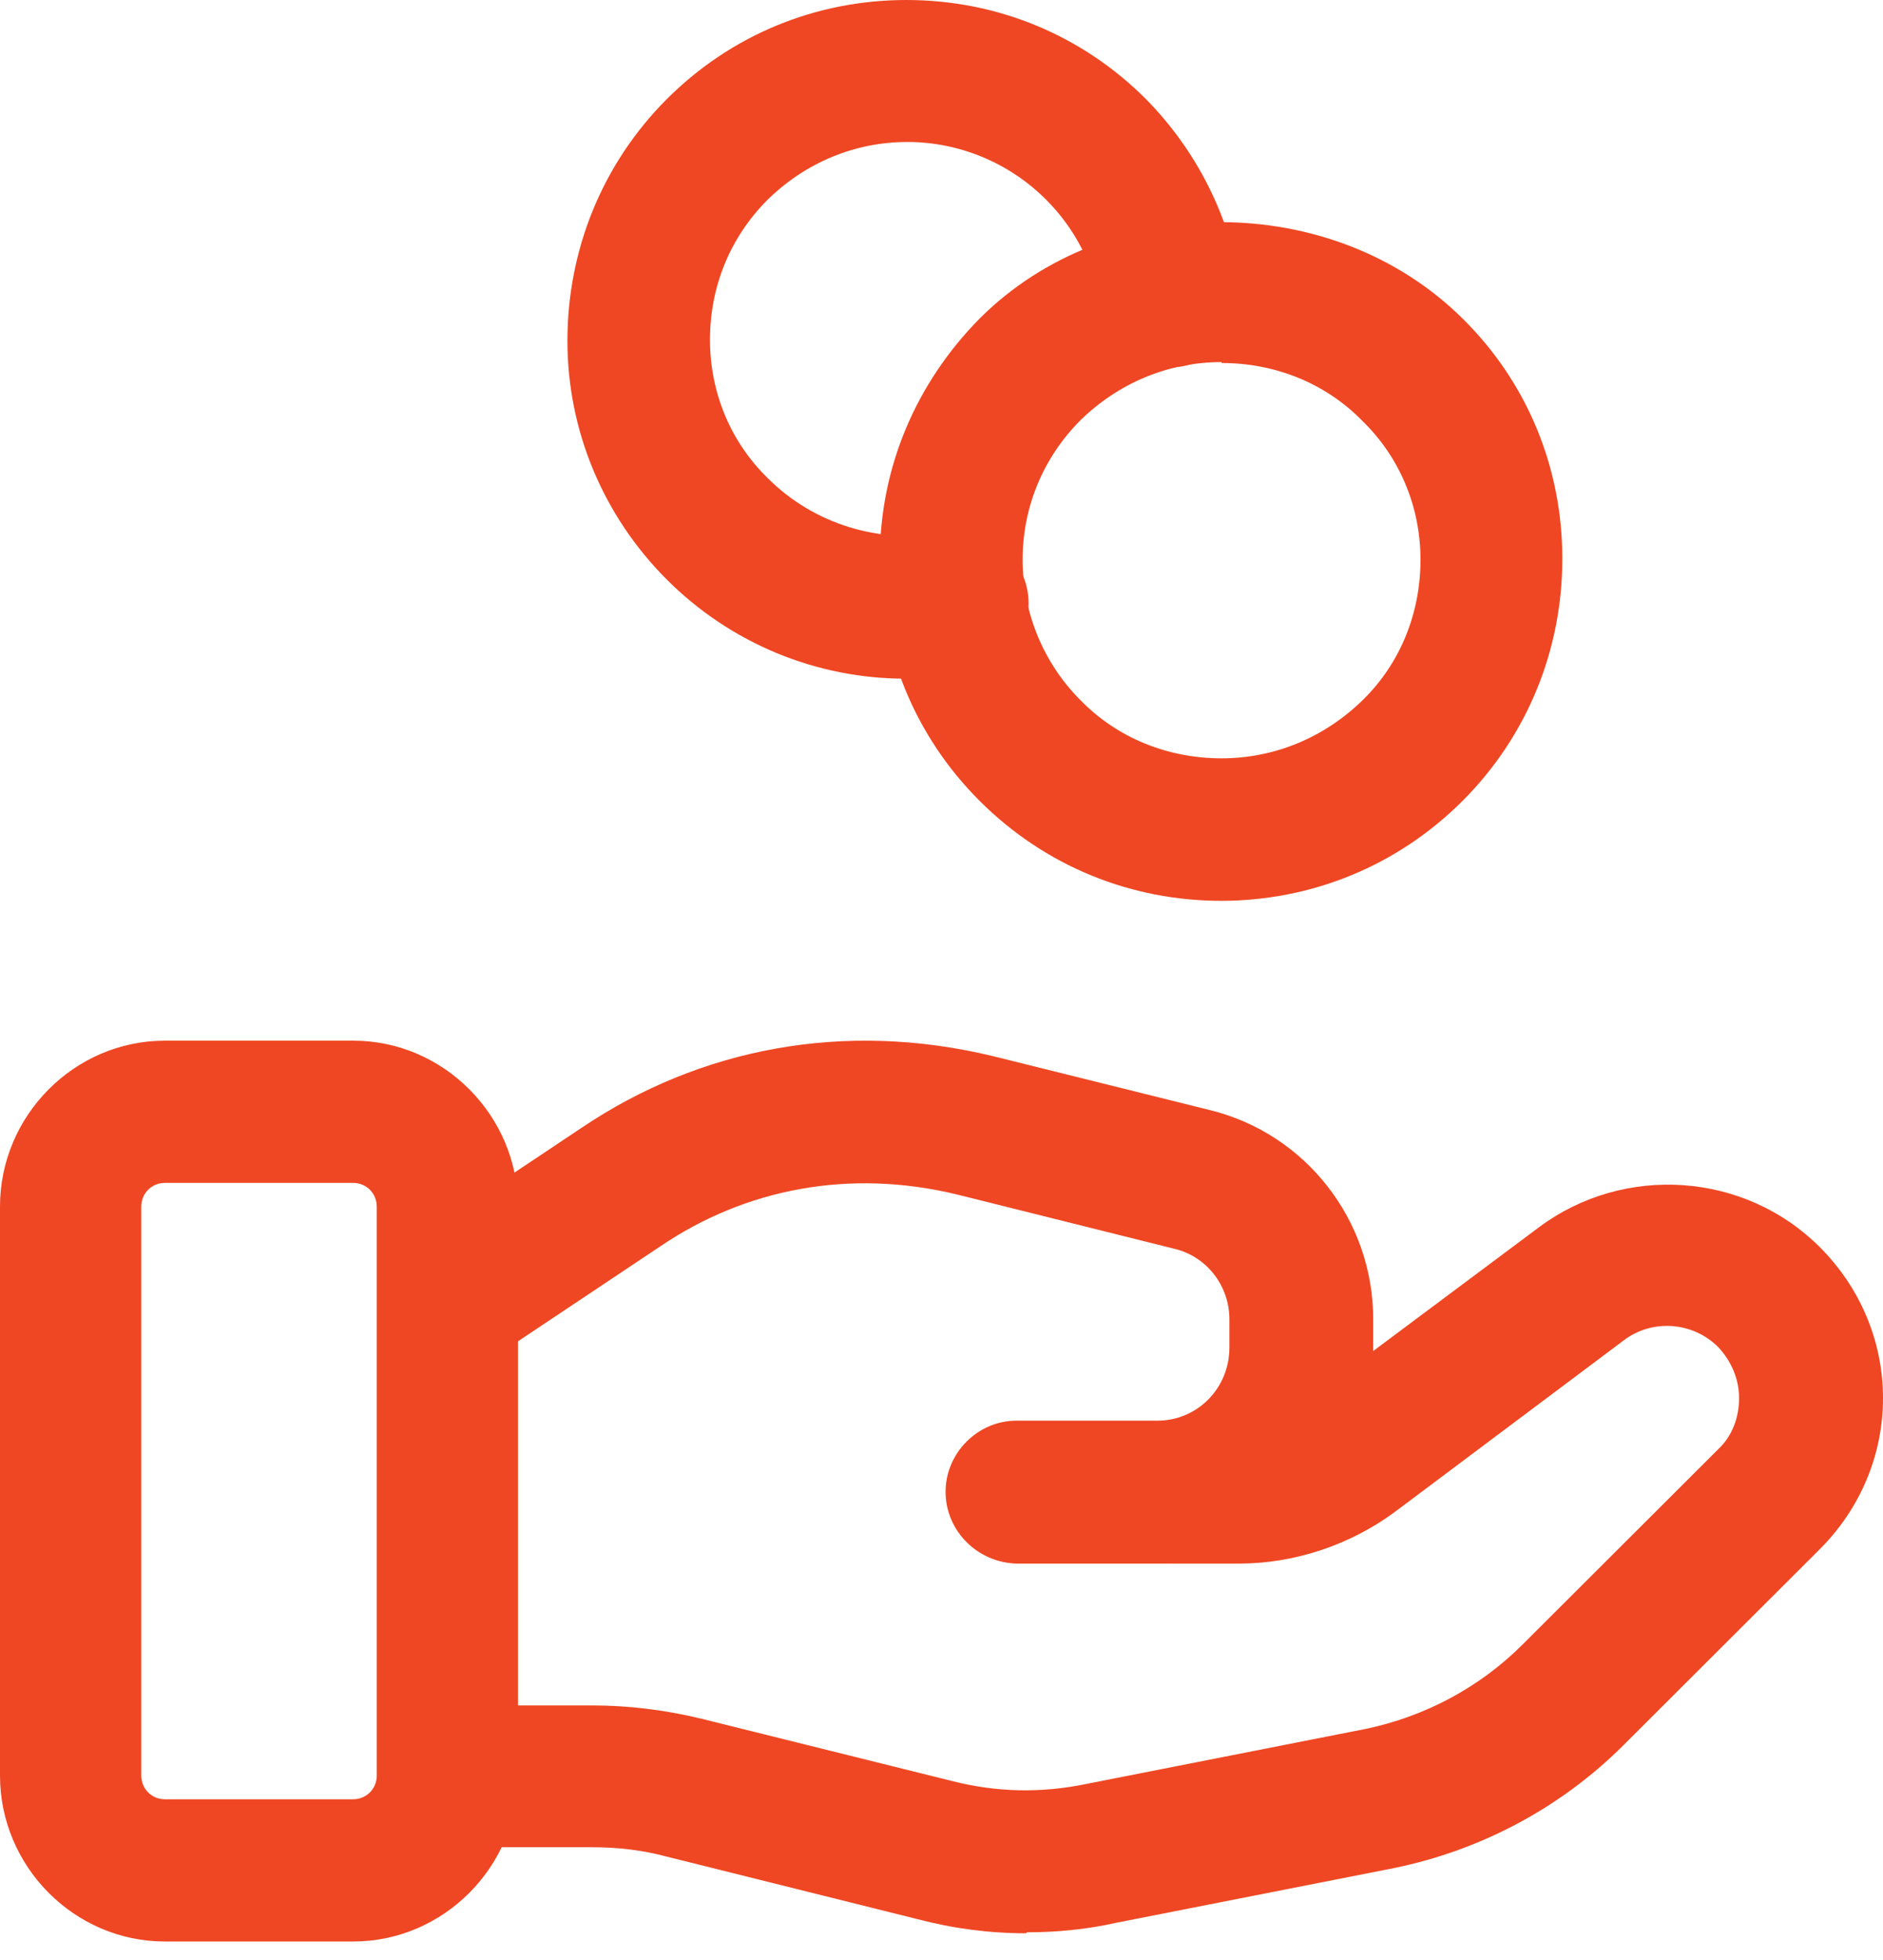
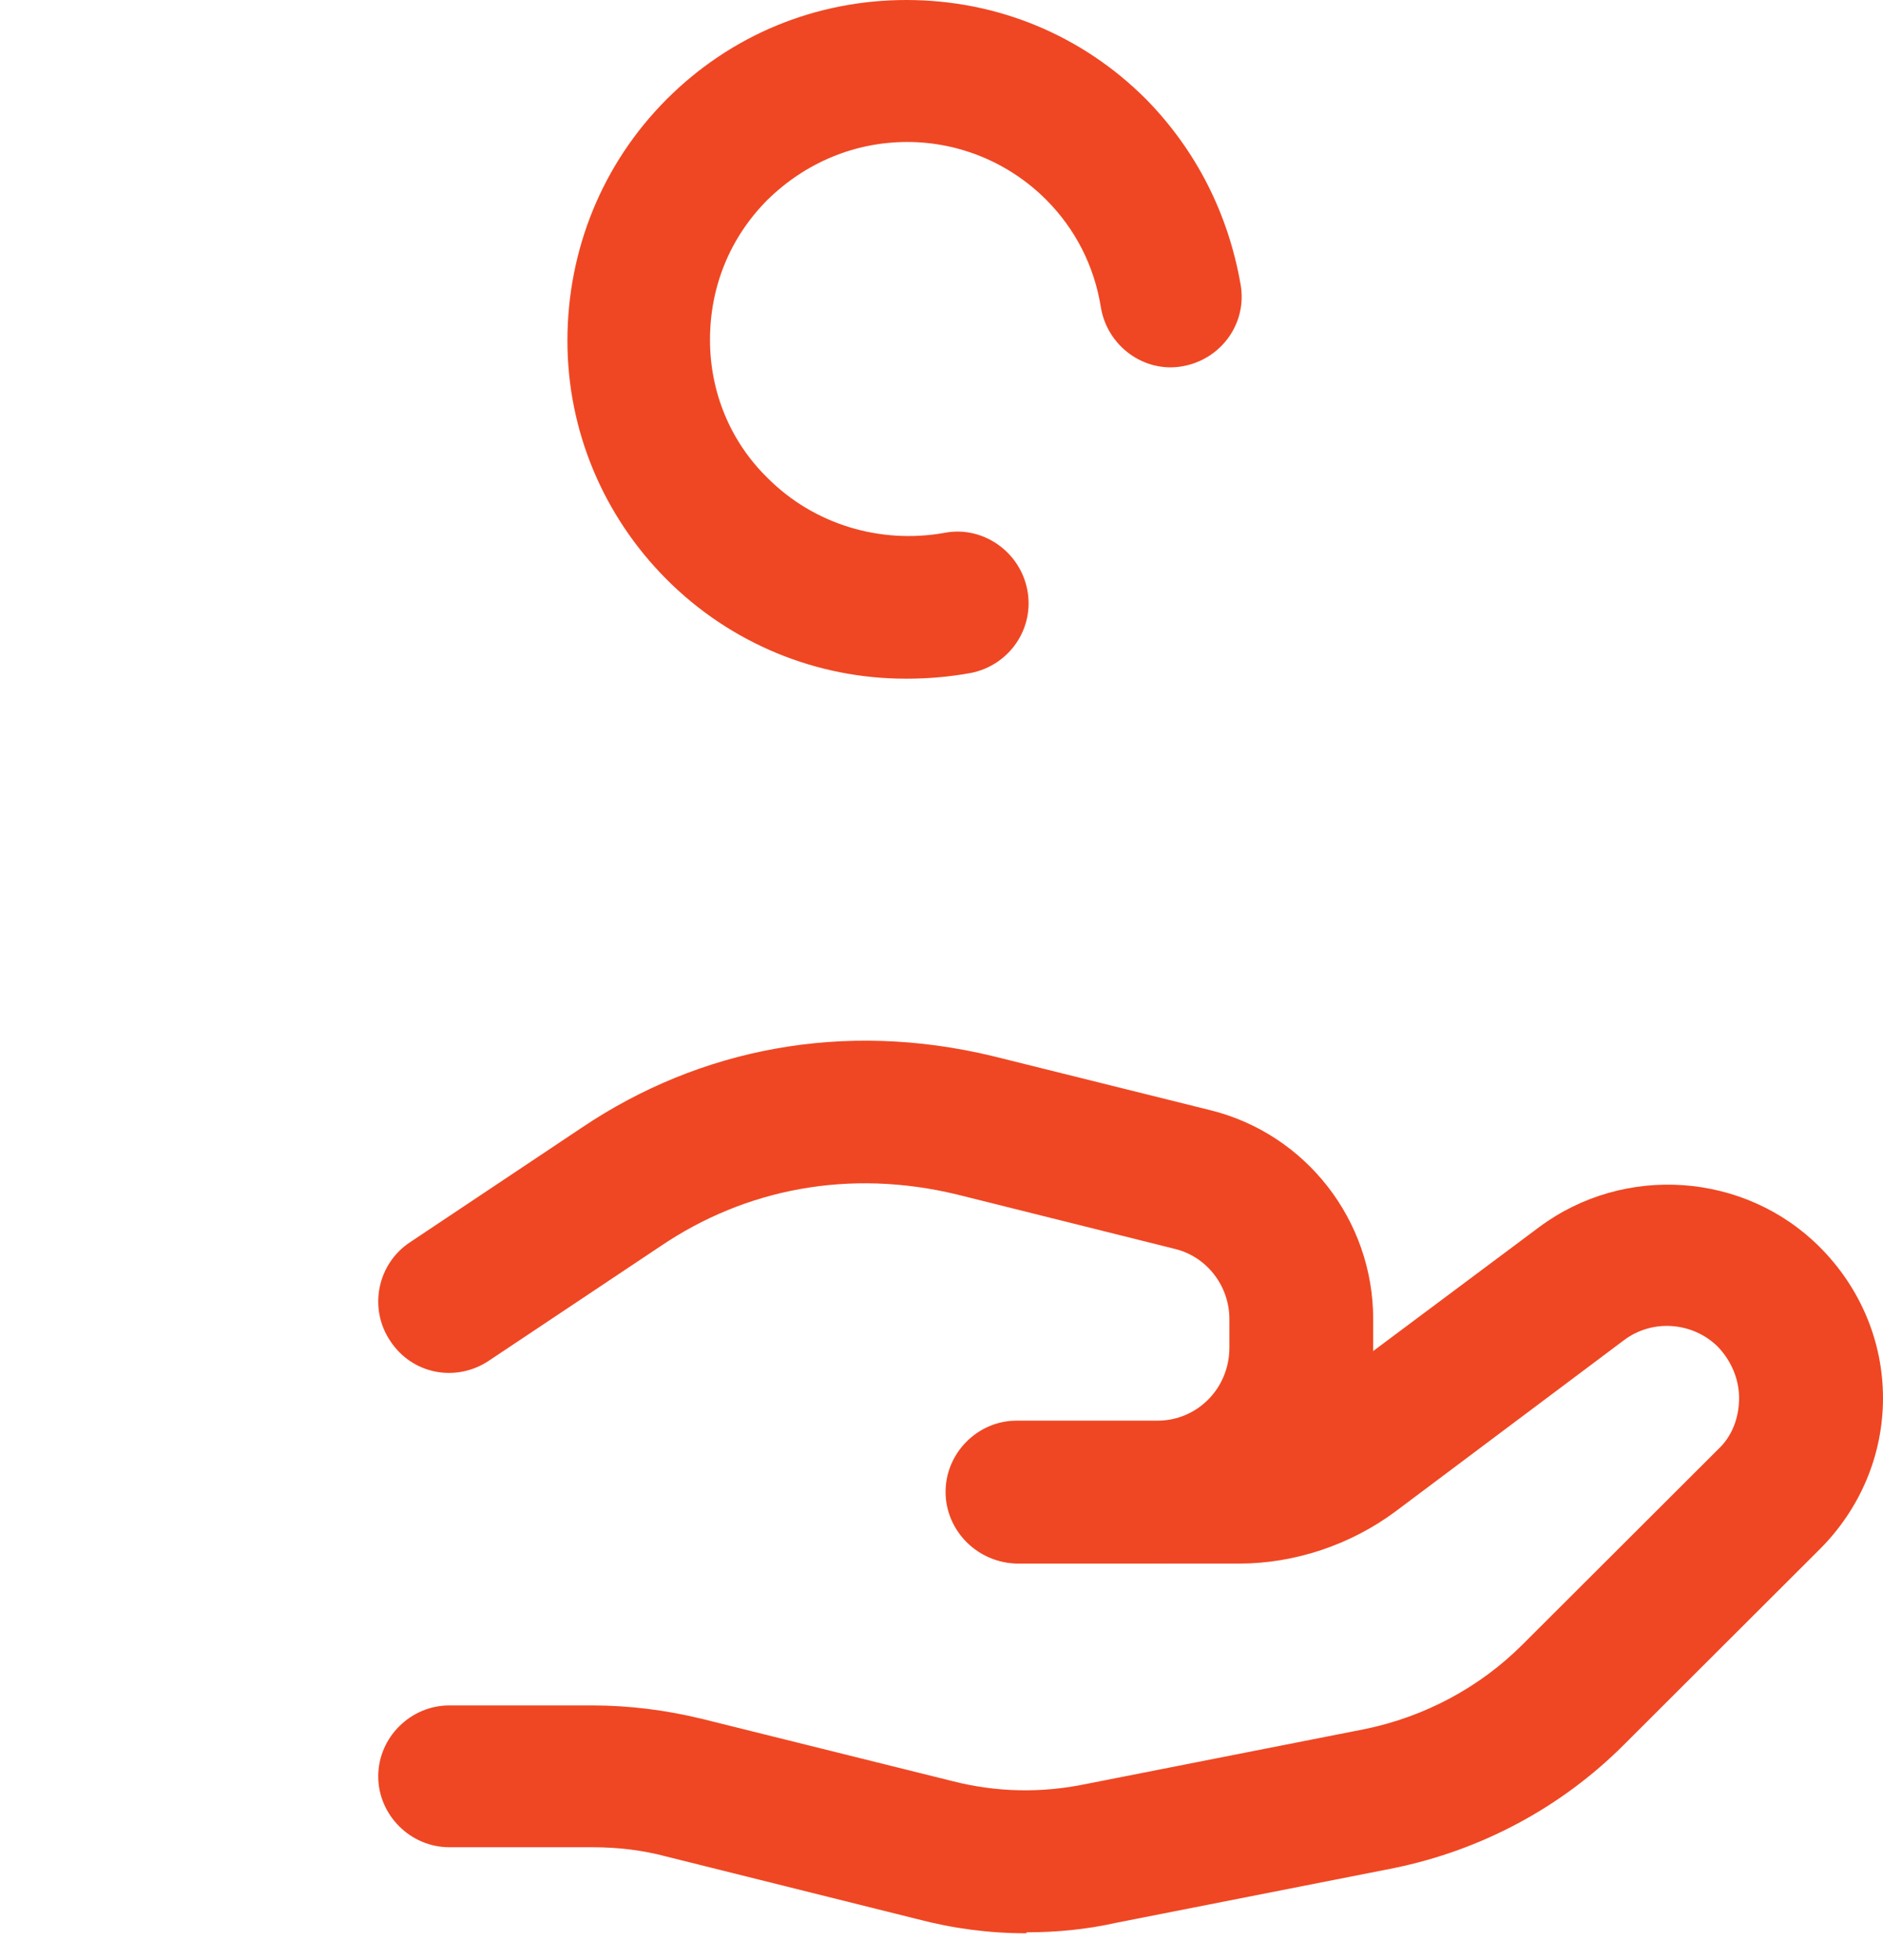
<svg xmlns="http://www.w3.org/2000/svg" width="74" height="77" viewBox="0 0 74 77" fill="none">
-   <path d="M13.88 76.263H6.478C2.924 76.263 -6.10352e-05 73.32 -6.10352e-05 69.745V47.397C-6.10352e-05 43.821 2.924 40.878 6.478 40.878H13.88C17.434 40.878 20.358 43.821 20.358 47.397V69.745C20.358 73.32 17.434 76.263 13.88 76.263ZM6.478 46.465C5.959 46.465 5.552 46.875 5.552 47.397V69.745C5.552 70.266 5.959 70.676 6.478 70.676H13.88C14.399 70.676 14.806 70.266 14.806 69.745V47.397C14.806 46.875 14.399 46.465 13.88 46.465H6.478Z" fill="#EF4723" />
  <path d="M40.32 75.94C38.869 75.94 37.454 75.753 36.04 75.381L26.215 72.932C25.247 72.672 24.28 72.56 23.275 72.56H17.656C16.13 72.56 14.864 71.297 14.864 69.775C14.864 68.252 16.13 66.99 17.656 66.99H23.275C24.726 66.99 26.178 67.176 27.555 67.51L37.417 69.96C39.166 70.405 40.916 70.443 42.702 70.072L53.643 67.918C55.988 67.435 58.146 66.283 59.821 64.612L67.524 56.926C68.083 56.406 68.344 55.663 68.344 54.92C68.344 54.178 68.046 53.472 67.524 52.915C66.52 51.912 64.919 51.801 63.803 52.656L54.834 59.376C53.085 60.675 50.889 61.419 48.694 61.419H40.022C38.496 61.419 37.231 60.157 37.231 58.634C37.231 57.111 38.496 55.849 40.022 55.849H48.694C49.698 55.849 50.703 55.514 51.485 54.92L60.491 48.199C63.84 45.71 68.567 46.044 71.507 48.978C73.107 50.575 74 52.692 74 54.92C74 57.148 73.107 59.266 71.507 60.862L63.803 68.549C61.347 71 58.221 72.67 54.797 73.376L43.855 75.53C42.702 75.79 41.511 75.902 40.357 75.902L40.32 75.94Z" fill="#EF4723" />
  <path d="M45.489 61.398H39.949C38.425 61.398 37.16 60.13 37.16 58.601C37.16 57.072 38.425 55.804 39.949 55.804H45.489C47.05 55.804 48.314 54.536 48.314 52.933V51.815C48.314 50.51 47.422 49.353 46.157 49.054L37.644 46.929C33.368 45.885 29.279 46.706 25.97 48.943L19.203 53.456C17.901 54.313 16.192 53.978 15.336 52.672C14.481 51.405 14.816 49.652 16.117 48.794L22.883 44.282C27.494 41.187 33.145 40.068 39.019 41.485L47.57 43.61C51.325 44.542 53.965 47.937 53.965 51.815V52.933C53.965 57.594 50.173 61.398 45.562 61.398H45.489Z" fill="#EF4723" />
-   <path d="M48.006 35.386C44.414 35.386 41.048 34.004 38.505 31.466C35.961 28.927 34.577 25.569 34.577 21.948C34.577 18.365 35.998 15.044 38.505 12.506C43.554 7.467 52.382 7.467 57.47 12.506C60.013 15.007 61.398 18.365 61.398 21.948C61.398 25.532 60.013 28.927 57.47 31.466C54.926 34.004 51.559 35.386 47.968 35.386H48.006ZM48.006 14.223C45.911 14.223 43.966 15.043 42.469 16.499C41.011 17.955 40.188 19.896 40.188 21.987C40.188 24.077 41.011 26.055 42.469 27.511C43.928 29.004 45.911 29.787 48.006 29.787C50.1 29.787 52.045 28.966 53.542 27.511C55.038 26.055 55.824 24.077 55.824 21.987C55.824 19.896 55.001 17.954 53.542 16.535C52.083 15.042 50.1 14.259 48.006 14.259V14.223Z" fill="#EF4723" />
  <path d="M35.584 26.659C32.095 26.659 28.718 25.284 26.195 22.756C23.709 20.265 22.299 16.918 22.299 13.386C22.299 9.816 23.672 6.432 26.195 3.903C28.718 1.375 32.058 0 35.621 0C39.183 0 42.523 1.375 45.046 3.903C47.013 5.911 48.274 8.402 48.757 11.191C49.016 12.716 47.977 14.13 46.456 14.39C44.972 14.65 43.525 13.609 43.265 12.084C43.005 10.448 42.263 8.998 41.113 7.845C39.665 6.395 37.699 5.577 35.658 5.577C33.58 5.577 31.65 6.395 30.166 7.845C28.682 9.332 27.902 11.266 27.902 13.348C27.902 15.43 28.719 17.363 30.166 18.776C31.984 20.598 34.582 21.379 37.105 20.933C38.589 20.636 40.074 21.64 40.371 23.165C40.667 24.689 39.665 26.139 38.144 26.436C37.327 26.585 36.474 26.659 35.658 26.659H35.584Z" fill="#EF4723" />
</svg>